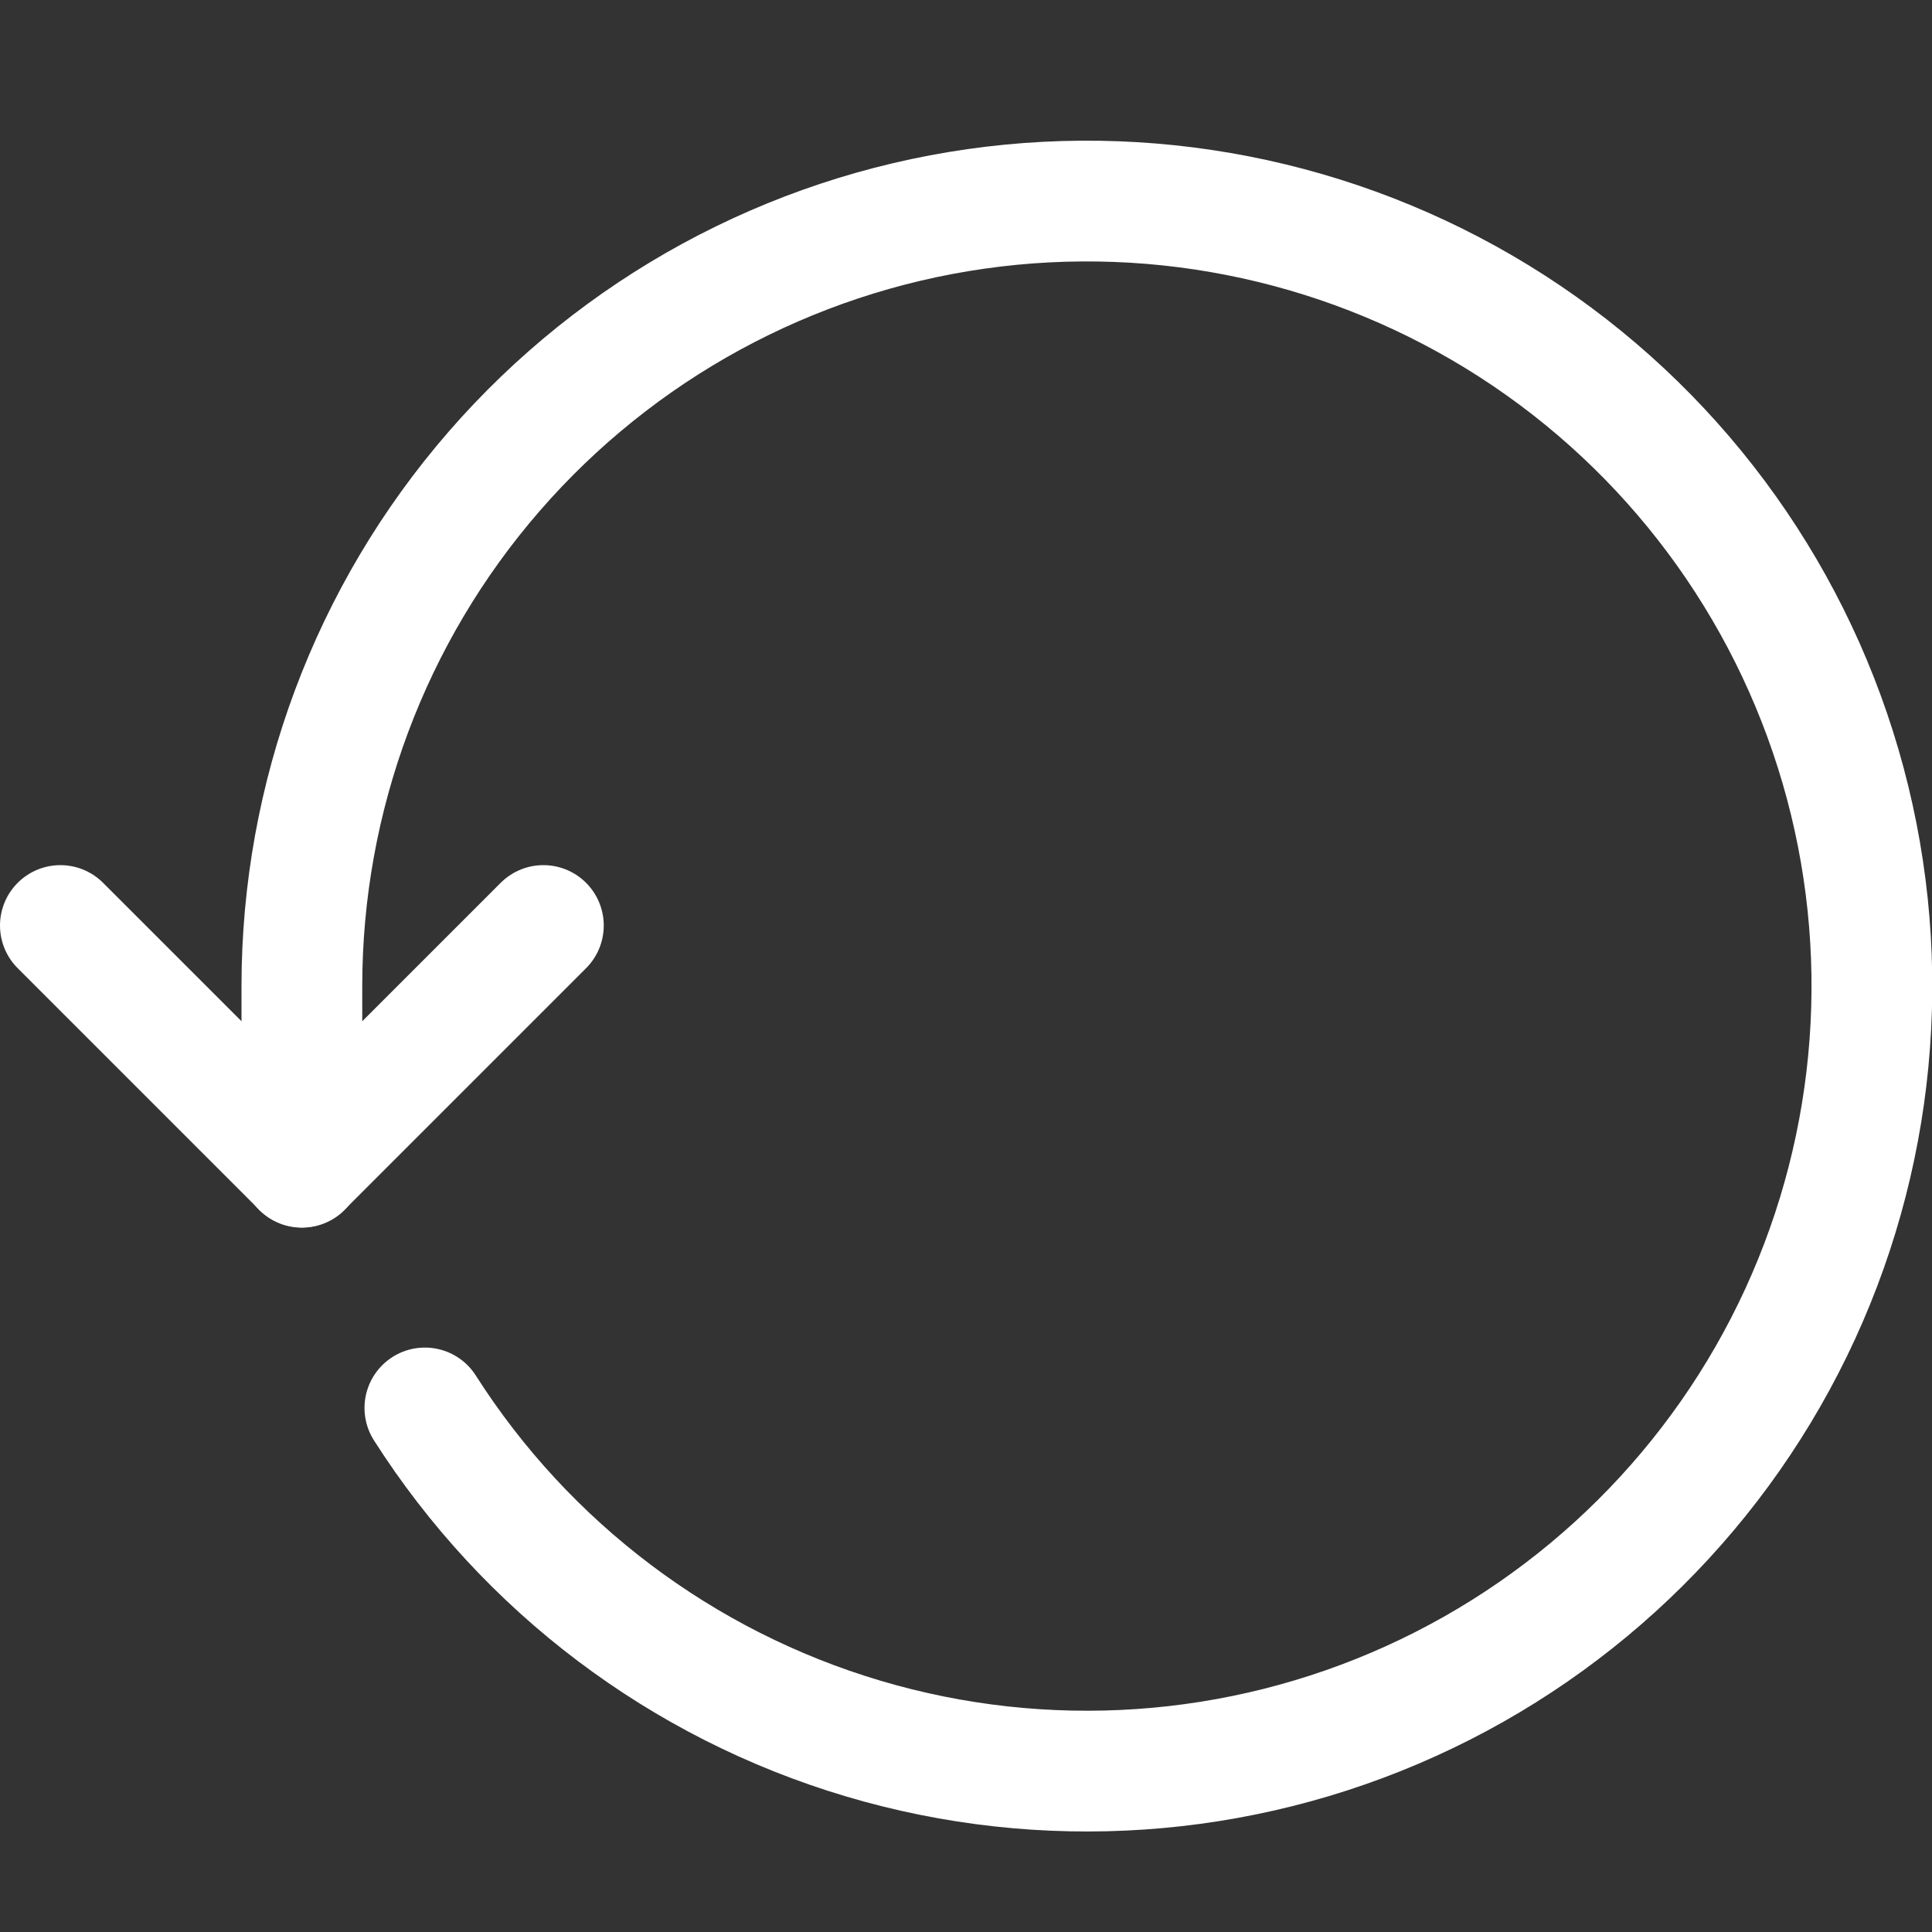
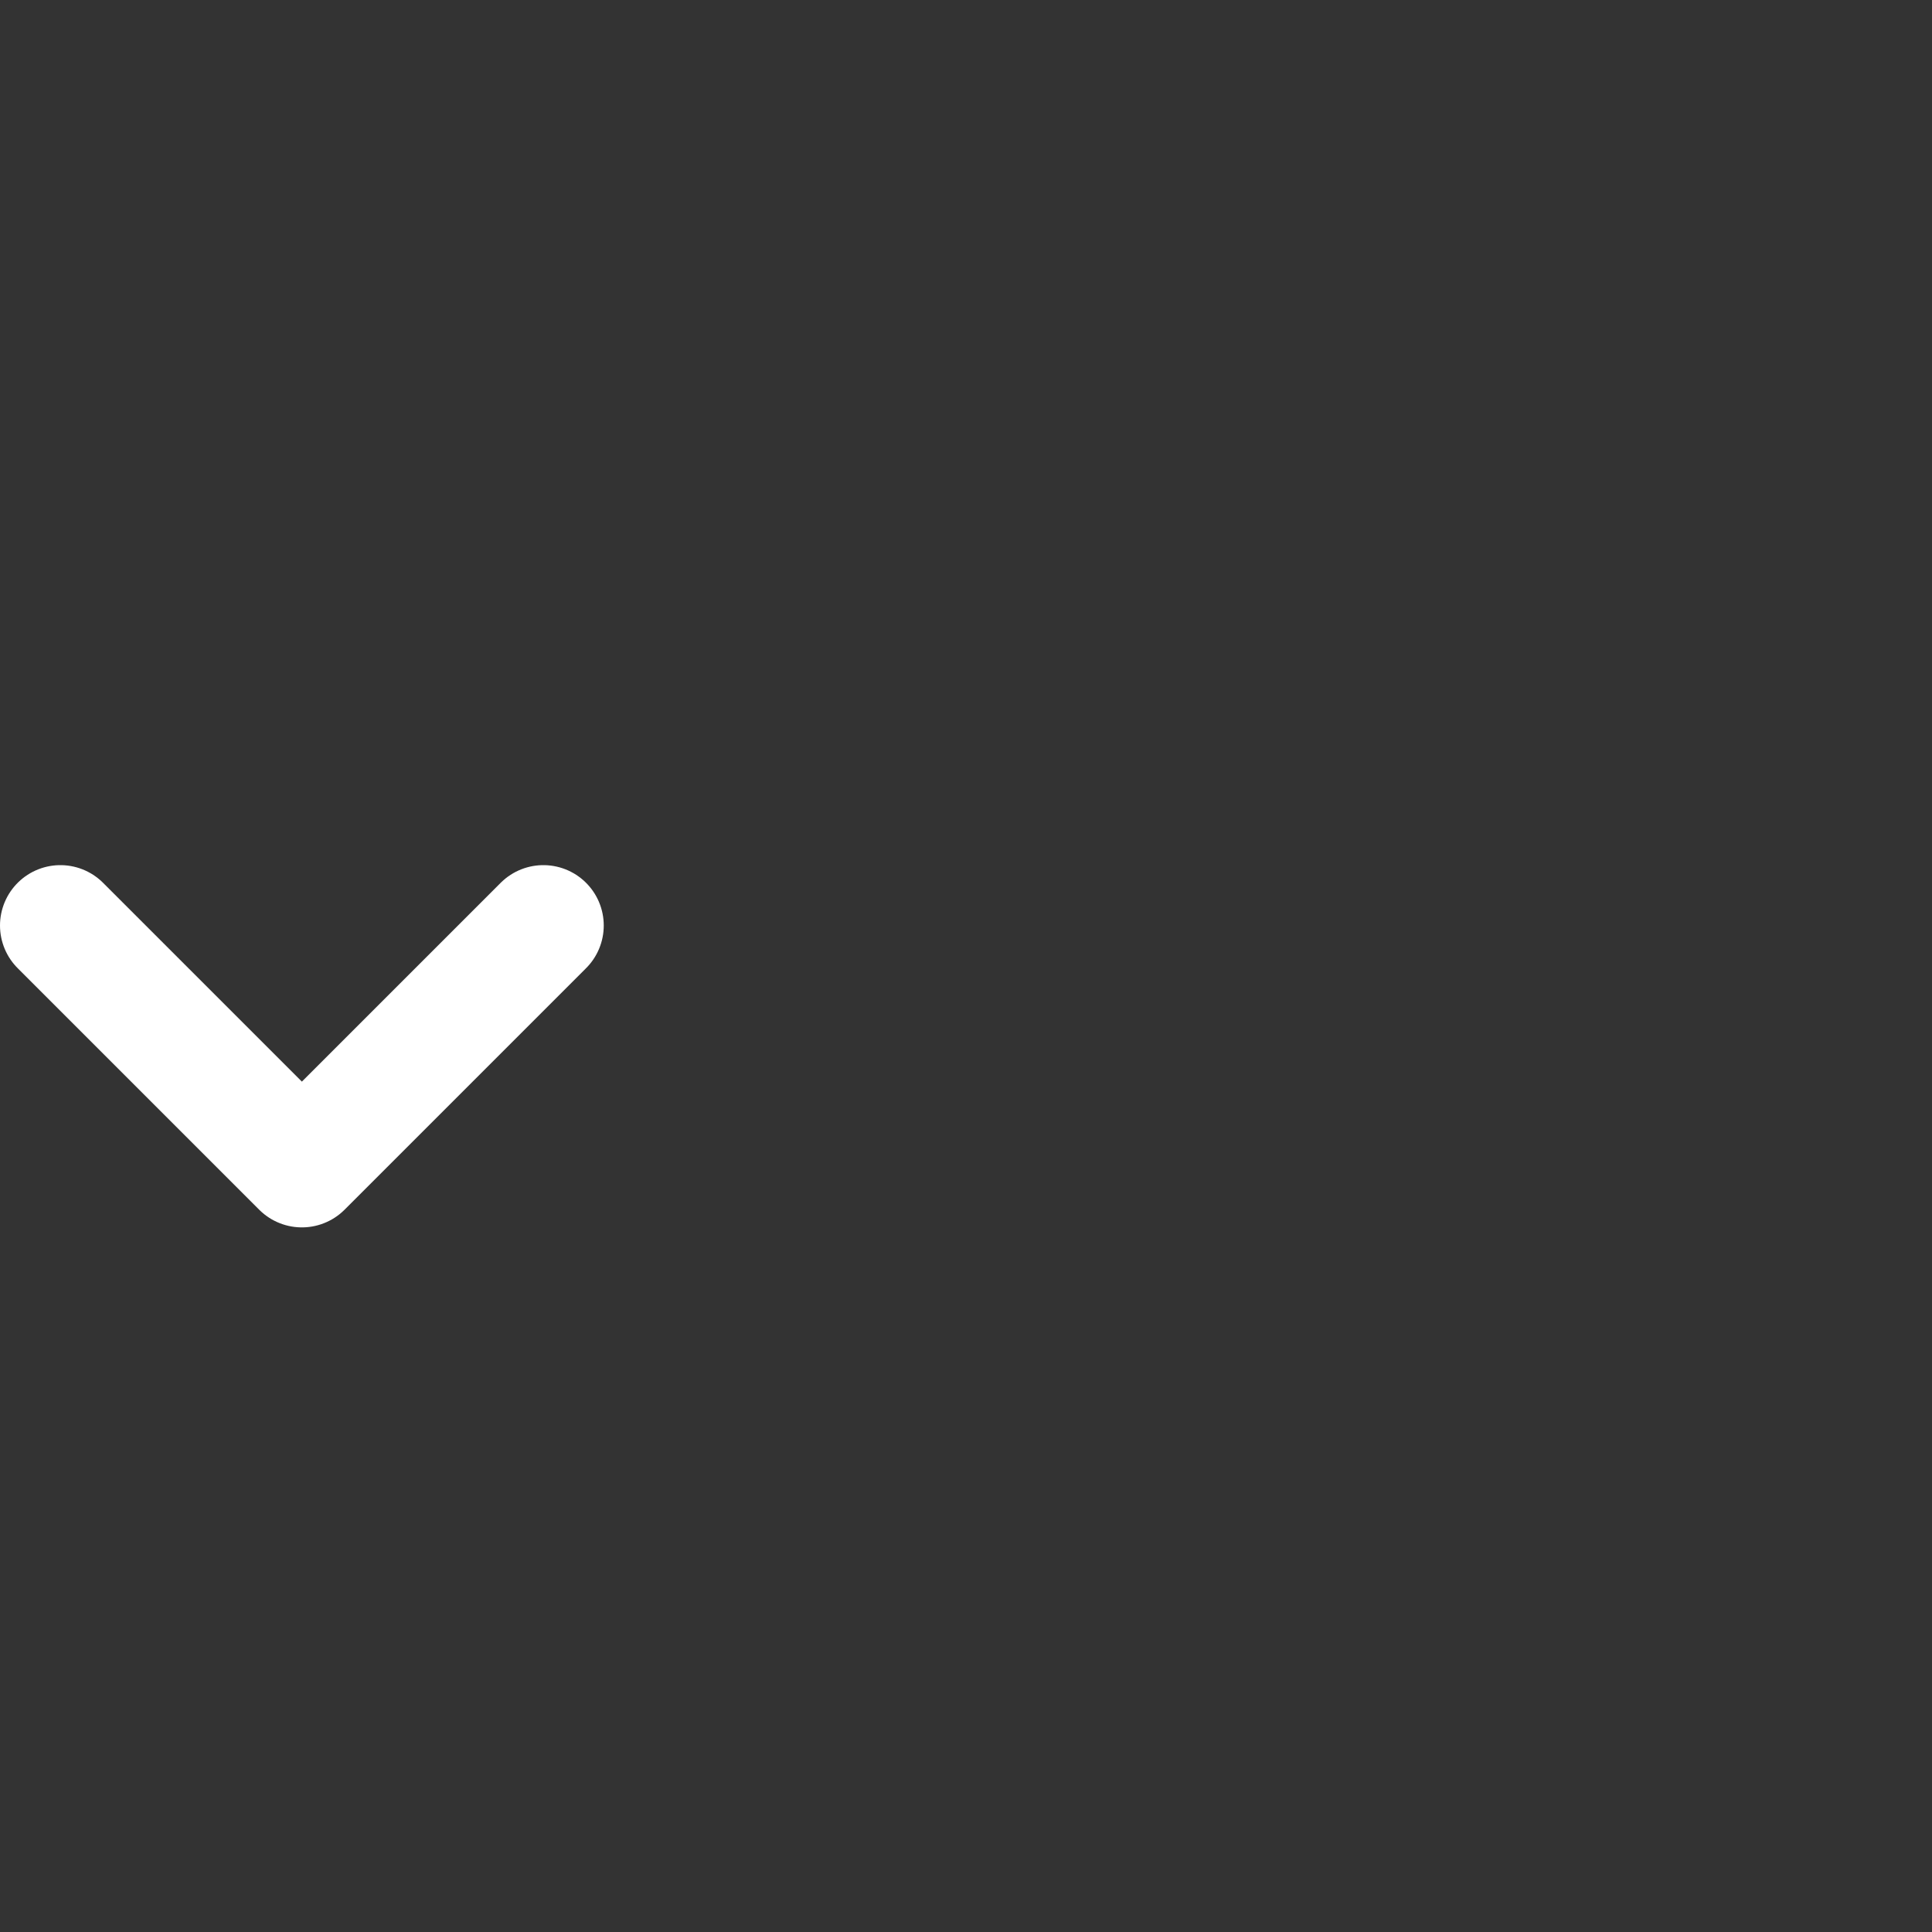
<svg xmlns="http://www.w3.org/2000/svg" fill="none" viewBox="0 0 24 24" id="Synchronize-Refresh-Arrow--Streamline-Ultimate.svg">
  <rect x="0" y="0" width="24" height="24" fill="#333333" stroke="none" />
  <desc>Synchronize Refresh Arrow Streamline Icon: https://streamlinehq.com</desc>
-   <path stroke="#ffffff" stroke-linecap="round" stroke-linejoin="round" d="M5.278 17.49c1.262 1.98 3.195 3.438 5.445 4.107 2.25 0.669 4.666 0.504 6.804 -0.465 2.138 -0.969 3.855 -2.677 4.835 -4.809 0.98 -2.133 1.159 -4.548 0.502 -6.802 -0.657 -2.254 -2.104 -4.195 -4.077 -5.467 -1.973 -1.272 -4.338 -1.79 -6.662 -1.459C9.801 2.926 7.675 4.085 6.136 5.858S3.751 9.9 3.75 12.247V14.5" stroke-width="1.5" />
  <path stroke="#ffffff" stroke-linecap="round" stroke-linejoin="round" d="m0.75 11.497 3 3 3 -3" stroke-width="1.5" />
</svg>